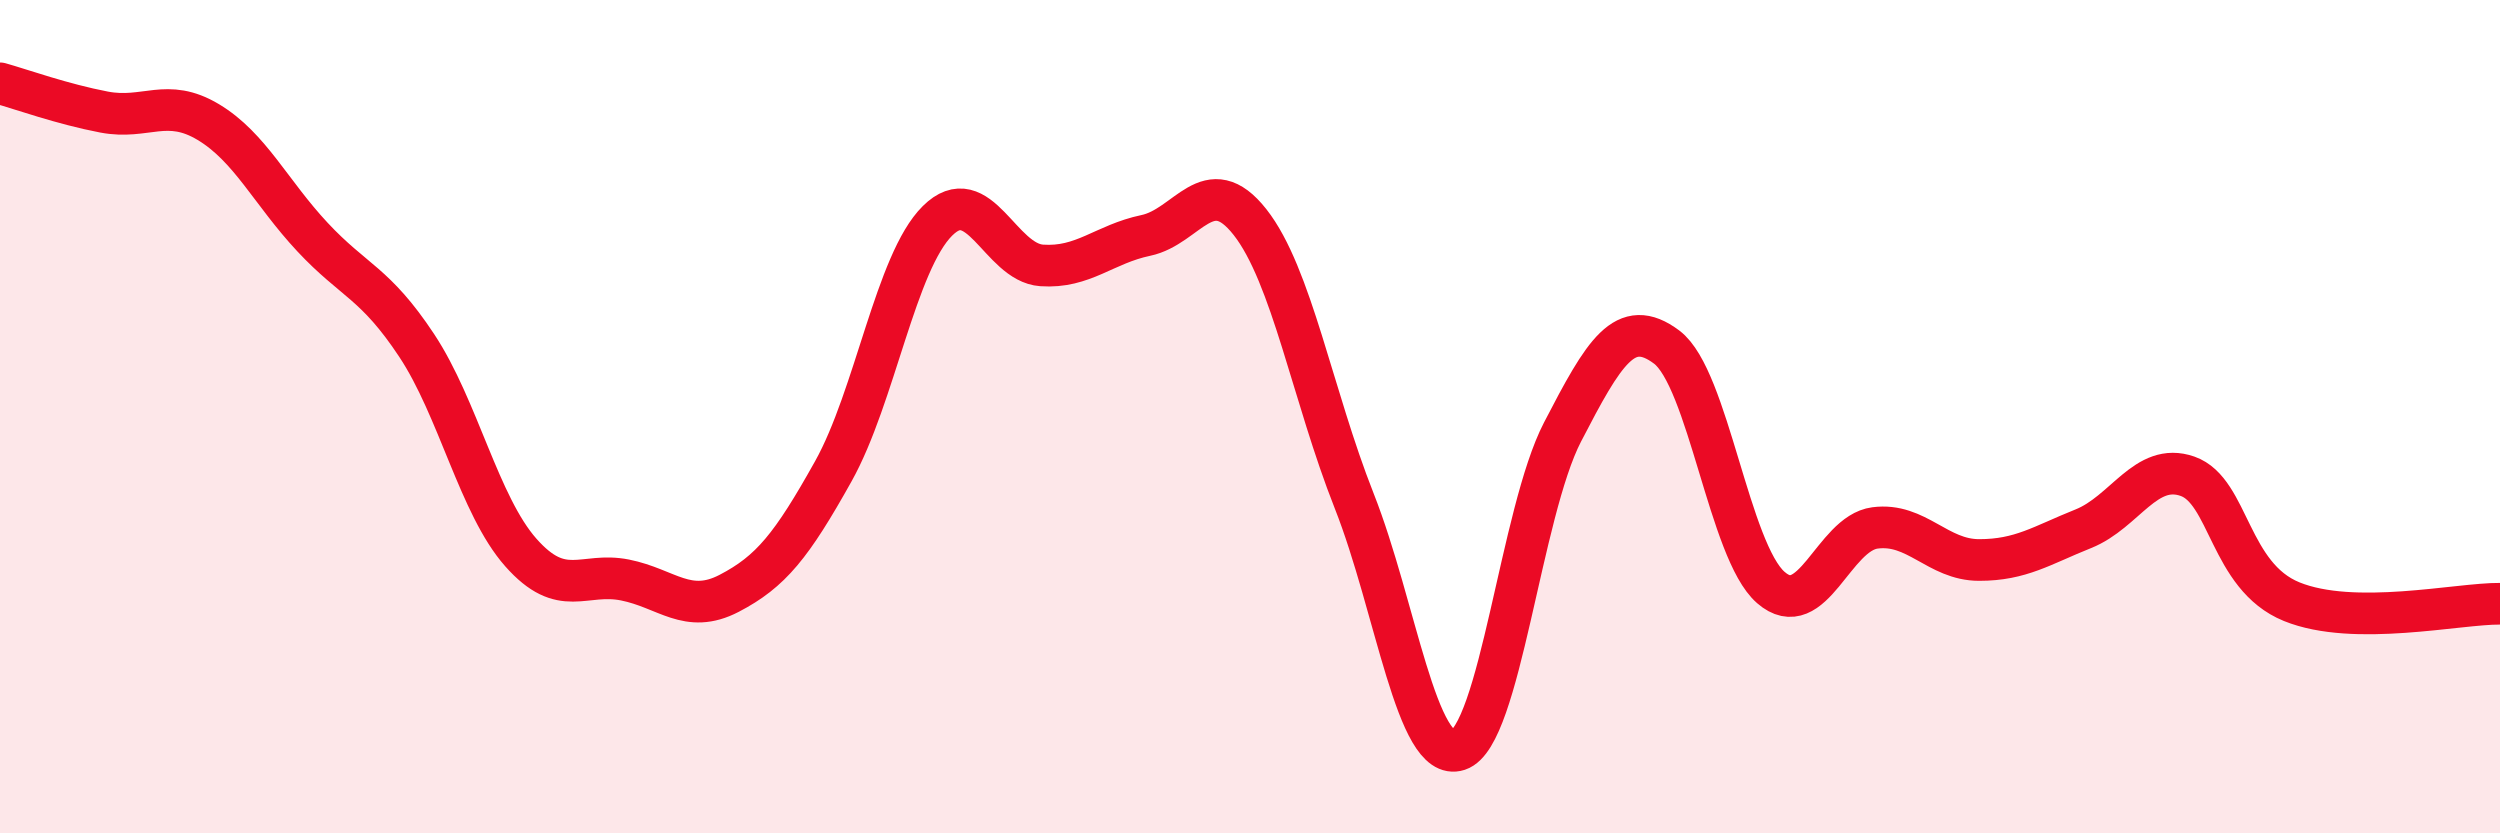
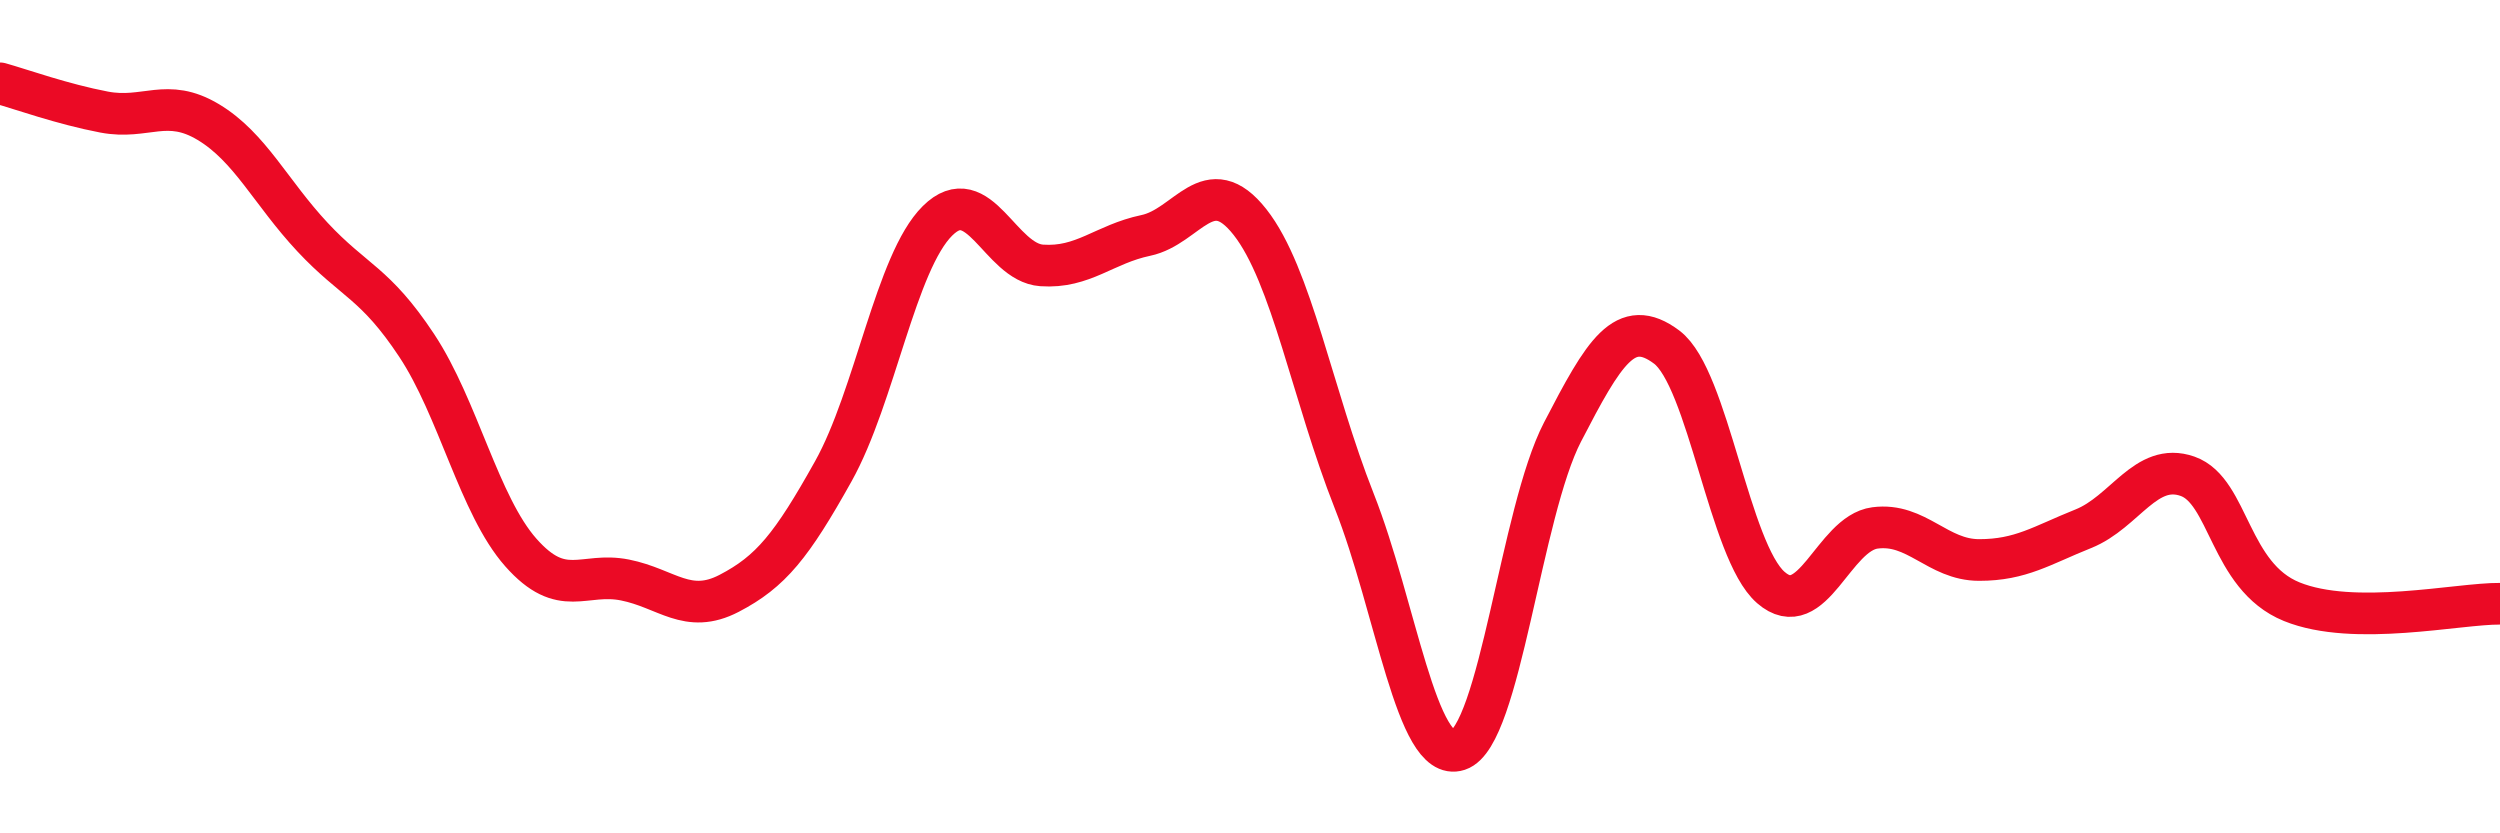
<svg xmlns="http://www.w3.org/2000/svg" width="60" height="20" viewBox="0 0 60 20">
-   <path d="M 0,2 C 0.5,2.14 1.5,2.5 2.5,2.69 C 3.5,2.88 4,2.33 5,2.93 C 6,3.53 6.5,4.62 7.5,5.69 C 8.5,6.76 9,6.78 10,8.29 C 11,9.8 11.5,12.13 12.5,13.26 C 13.5,14.39 14,13.72 15,13.92 C 16,14.12 16.5,14.76 17.5,14.24 C 18.5,13.72 19,13.1 20,11.31 C 21,9.52 21.5,6.29 22.5,5.3 C 23.5,4.31 24,6.3 25,6.37 C 26,6.44 26.5,5.86 27.5,5.65 C 28.5,5.44 29,4.06 30,5.33 C 31,6.6 31.5,9.49 32.5,12.02 C 33.5,14.55 34,18.33 35,18 C 36,17.67 36.5,12.3 37.5,10.37 C 38.5,8.44 39,7.58 40,8.33 C 41,9.08 41.5,13.23 42.5,14.1 C 43.5,14.97 44,12.8 45,12.67 C 46,12.54 46.5,13.44 47.5,13.44 C 48.5,13.44 49,13.09 50,12.69 C 51,12.29 51.5,11.08 52.5,11.43 C 53.5,11.78 53.5,13.83 55,14.44 C 56.5,15.05 59,14.48 60,14.49L60 20L0 20Z" fill="#EB0A25" opacity="0.1" stroke-linecap="round" stroke-linejoin="round" />
  <path d="M 0,2 C 0.5,2.14 1.5,2.5 2.5,2.69 C 3.5,2.88 4,2.33 5,2.93 C 6,3.53 6.5,4.62 7.5,5.69 C 8.5,6.76 9,6.78 10,8.29 C 11,9.8 11.5,12.13 12.5,13.26 C 13.5,14.39 14,13.72 15,13.92 C 16,14.12 16.5,14.76 17.5,14.24 C 18.5,13.72 19,13.1 20,11.31 C 21,9.52 21.5,6.29 22.5,5.3 C 23.5,4.31 24,6.3 25,6.37 C 26,6.44 26.5,5.86 27.5,5.65 C 28.5,5.44 29,4.06 30,5.33 C 31,6.6 31.5,9.49 32.5,12.02 C 33.5,14.55 34,18.33 35,18 C 36,17.67 36.5,12.3 37.5,10.37 C 38.5,8.44 39,7.58 40,8.33 C 41,9.08 41.5,13.23 42.5,14.1 C 43.5,14.97 44,12.8 45,12.67 C 46,12.54 46.5,13.44 47.5,13.44 C 48.5,13.44 49,13.09 50,12.69 C 51,12.29 51.5,11.08 52.5,11.43 C 53.5,11.78 53.5,13.83 55,14.44 C 56.5,15.05 59,14.48 60,14.49" stroke="#EB0A25" stroke-width="1" fill="none" stroke-linecap="round" stroke-linejoin="round" />
</svg>